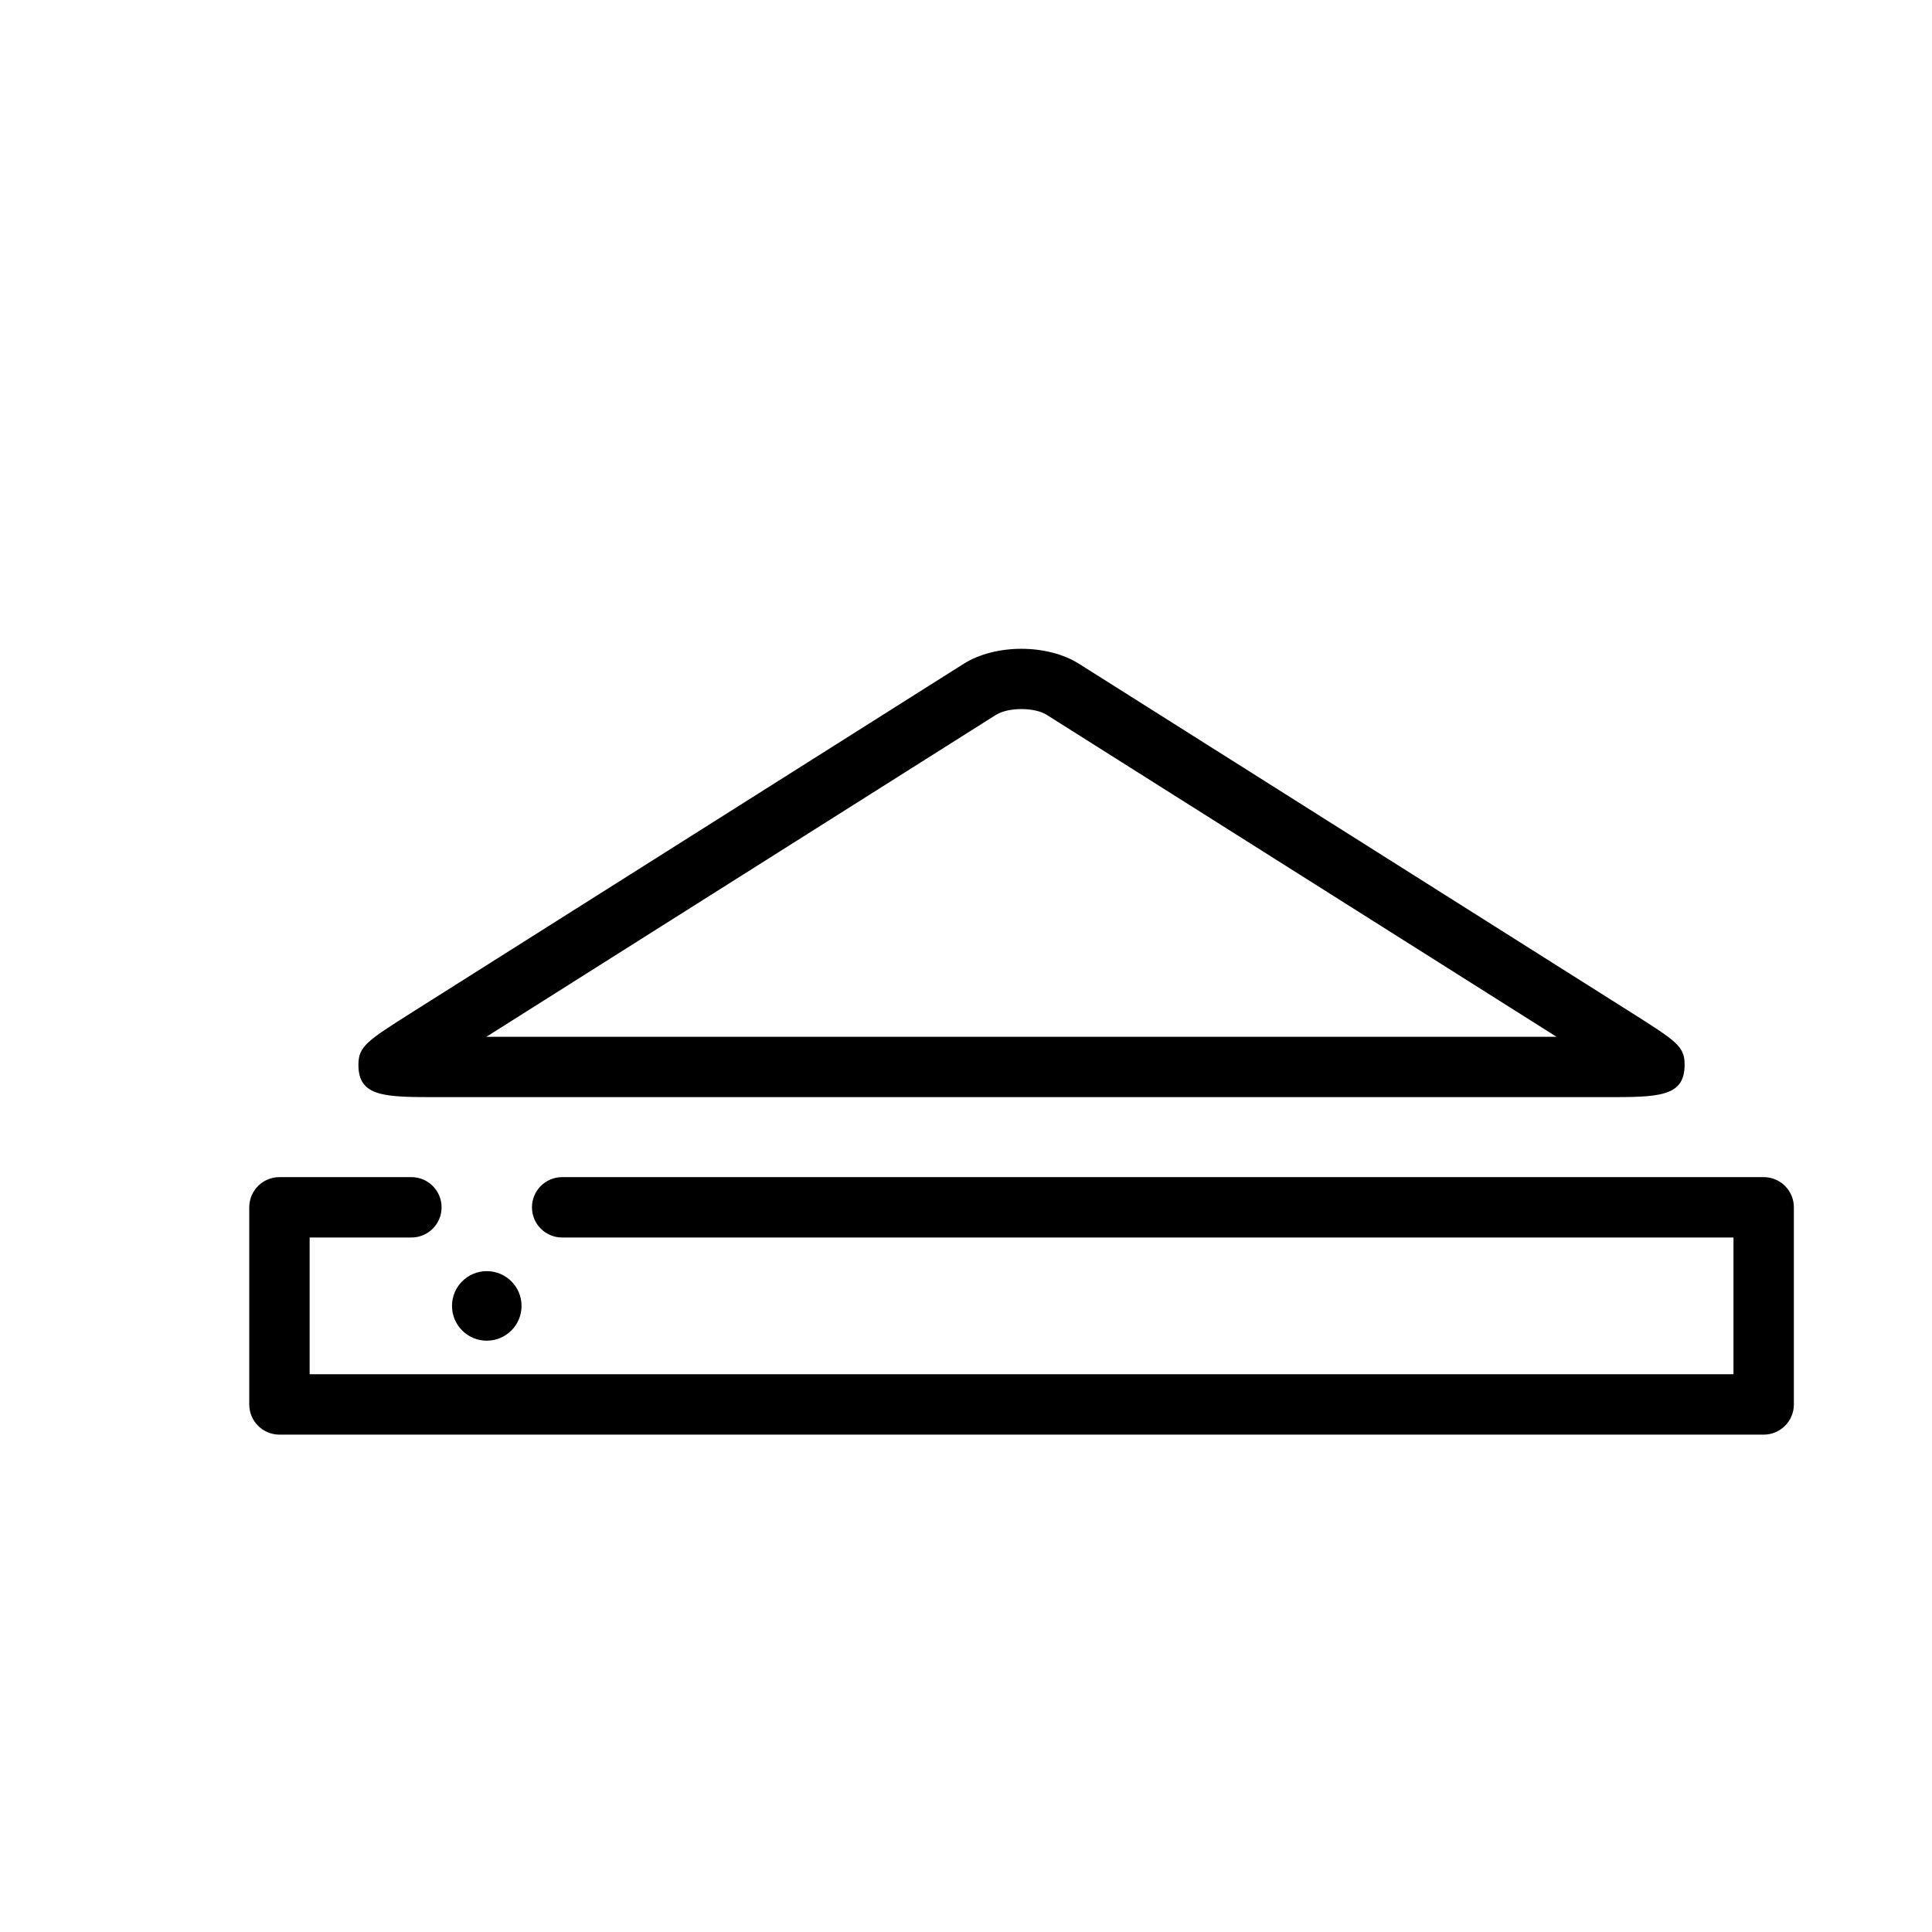
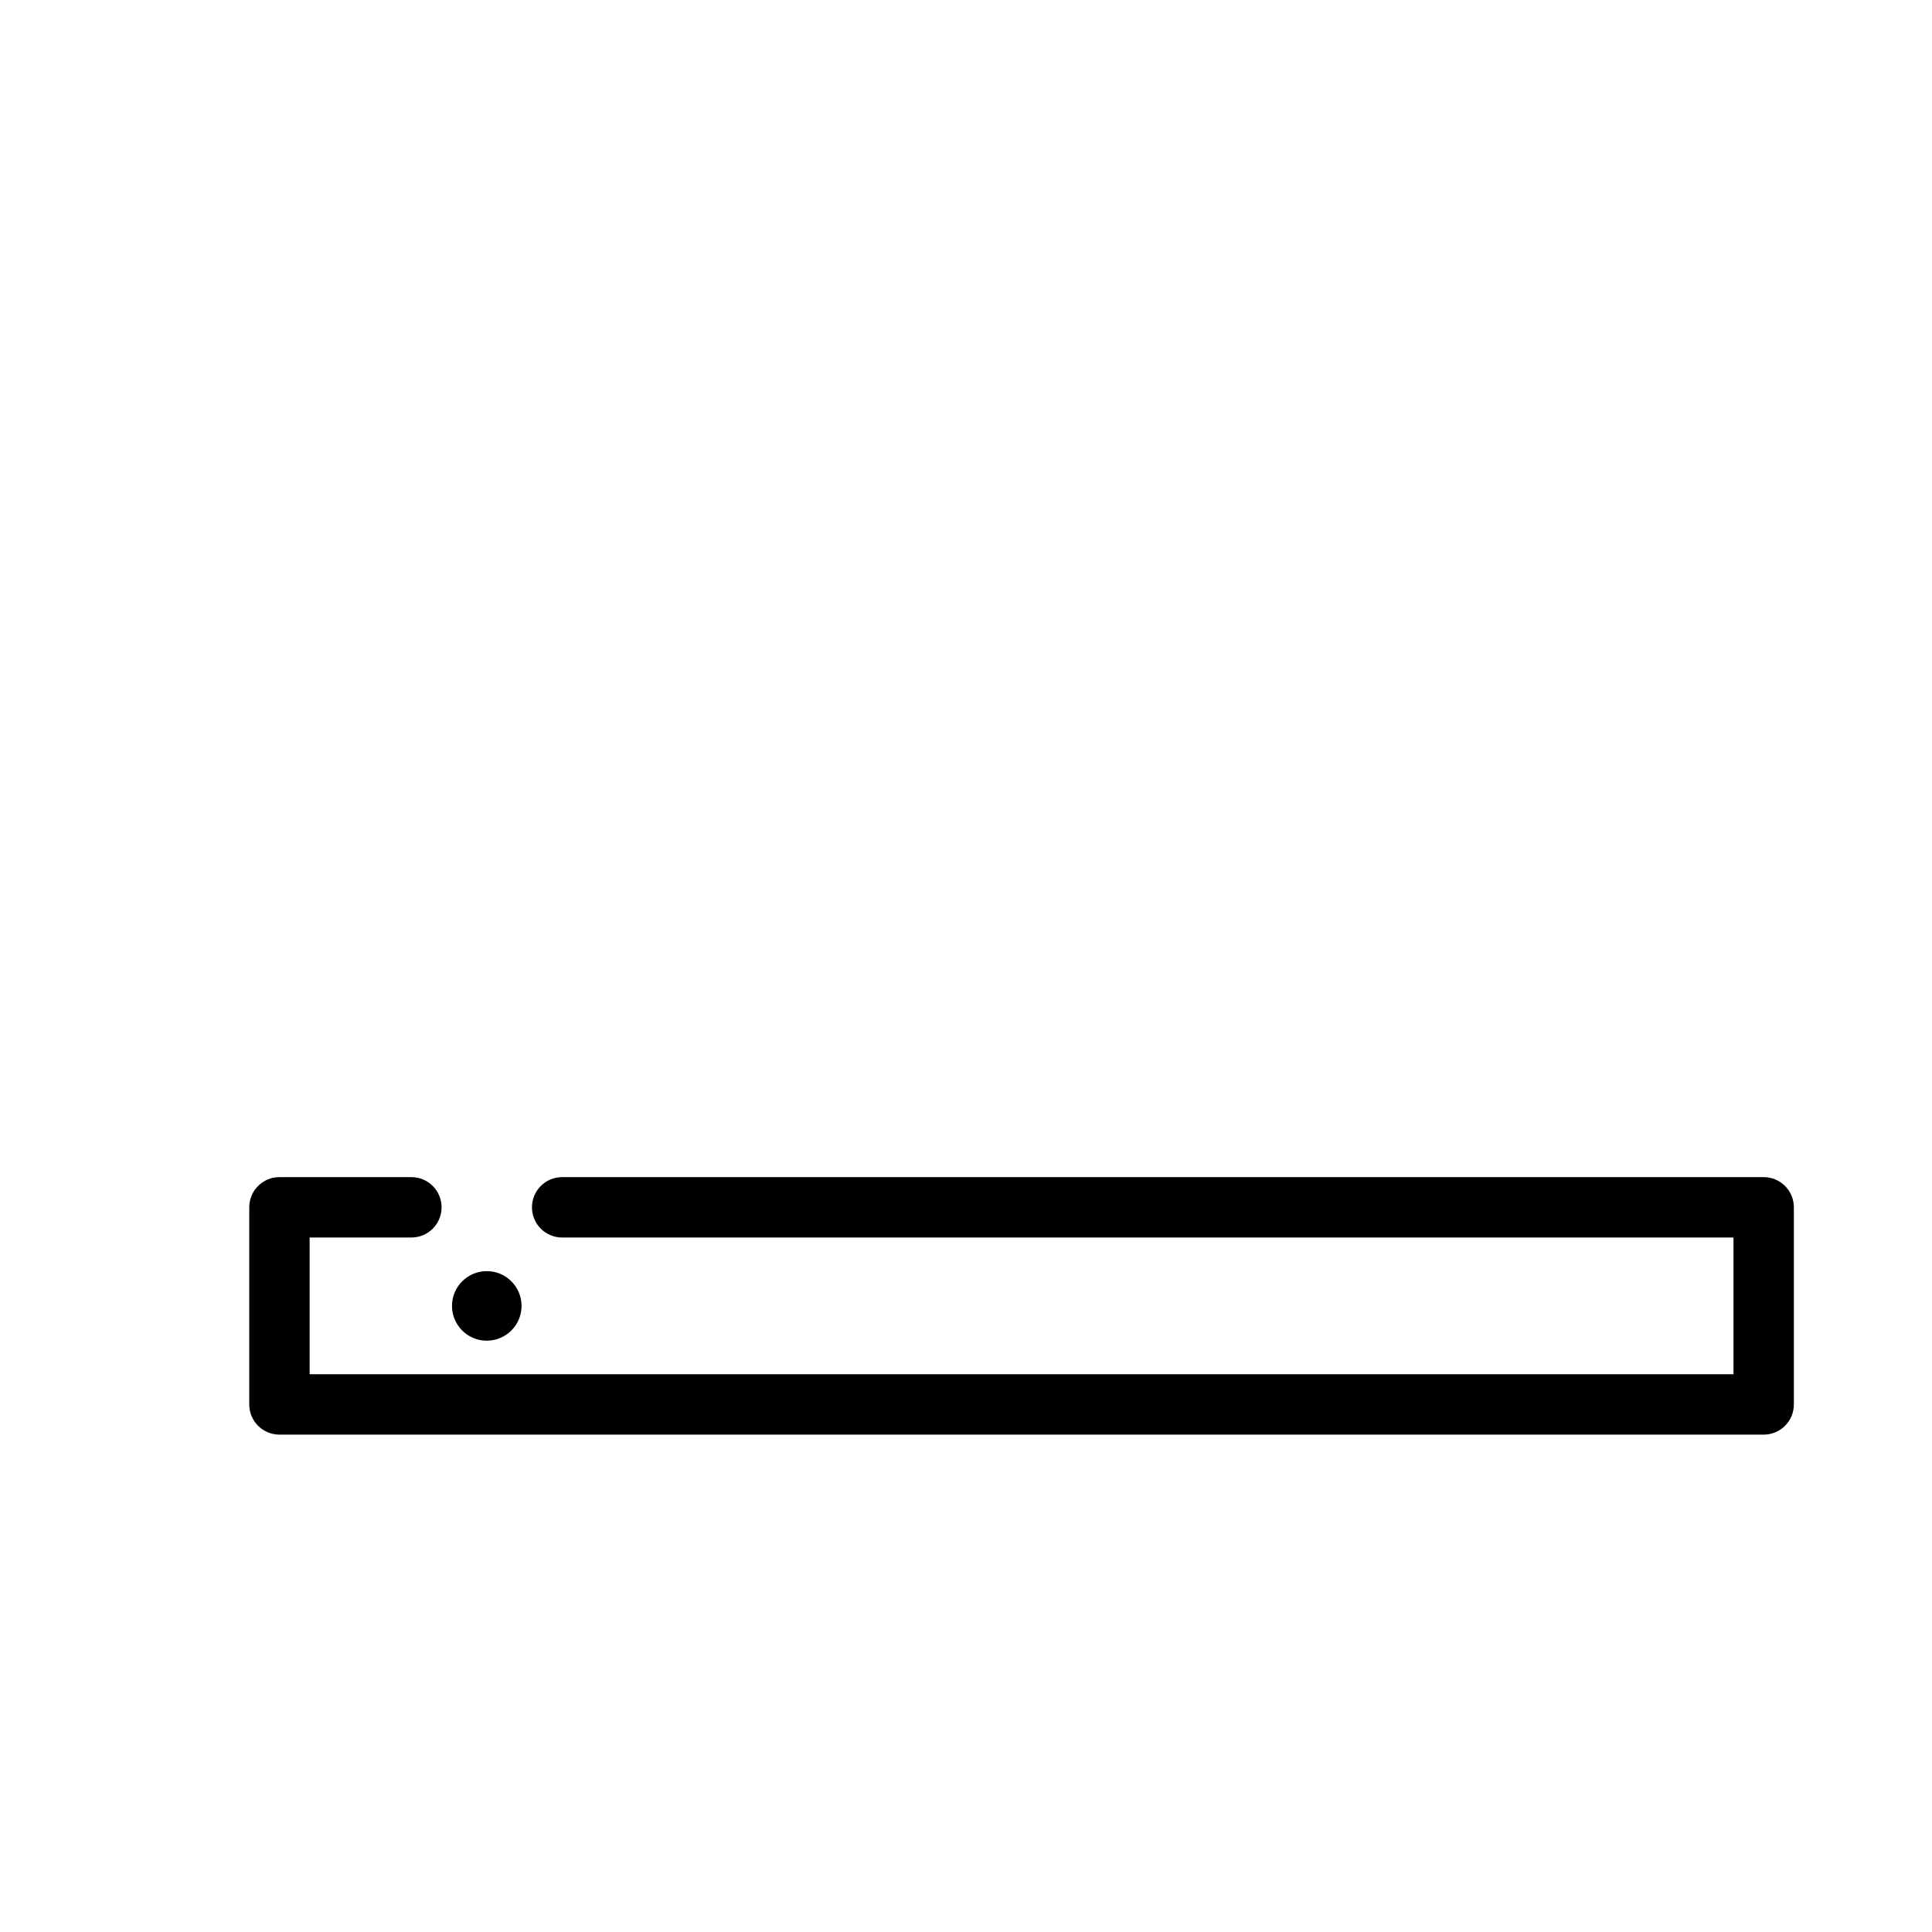
<svg xmlns="http://www.w3.org/2000/svg" version="1.1" id="Capa_1" x="0px" y="0px" width="64px" height="64px" viewBox="0 0 64 64" enable-background="new 0 0 64 64" xml:space="preserve">
-   <path d="M55.805,35.275c0-0.616-0.246-0.771-1.845-1.782L35.747,21.991c-1.05-0.664-2.77-0.665-3.825-0.001L13.714,33.494  c-1.56,0.987-1.841,1.165-1.841,1.781c0,1.069,0.878,1.069,2.628,1.069h38.677C54.927,36.345,55.805,36.345,55.805,35.275z   M16.112,34.345l16.877-10.662c0.408-0.258,1.282-0.259,1.688-0.001l16.885,10.663H16.112z" />
  <path d="M58.424,38.994H18.622c-0.553,0-1,0.447-1,1c0,0.553,0.447,1,1,1h38.802v4.53H10.257v-4.53h3.371c0.553,0,1-0.447,1-1  c0-0.553-0.447-1-1-1H9.257c-0.553,0-1,0.447-1,1v6.53c0,0.553,0.447,1,1,1h49.167c0.553,0,1-0.447,1-1v-6.53  C59.424,39.441,58.977,38.994,58.424,38.994z" />
  <circle cx="16.125" cy="43.26" r="1.152" />
</svg>